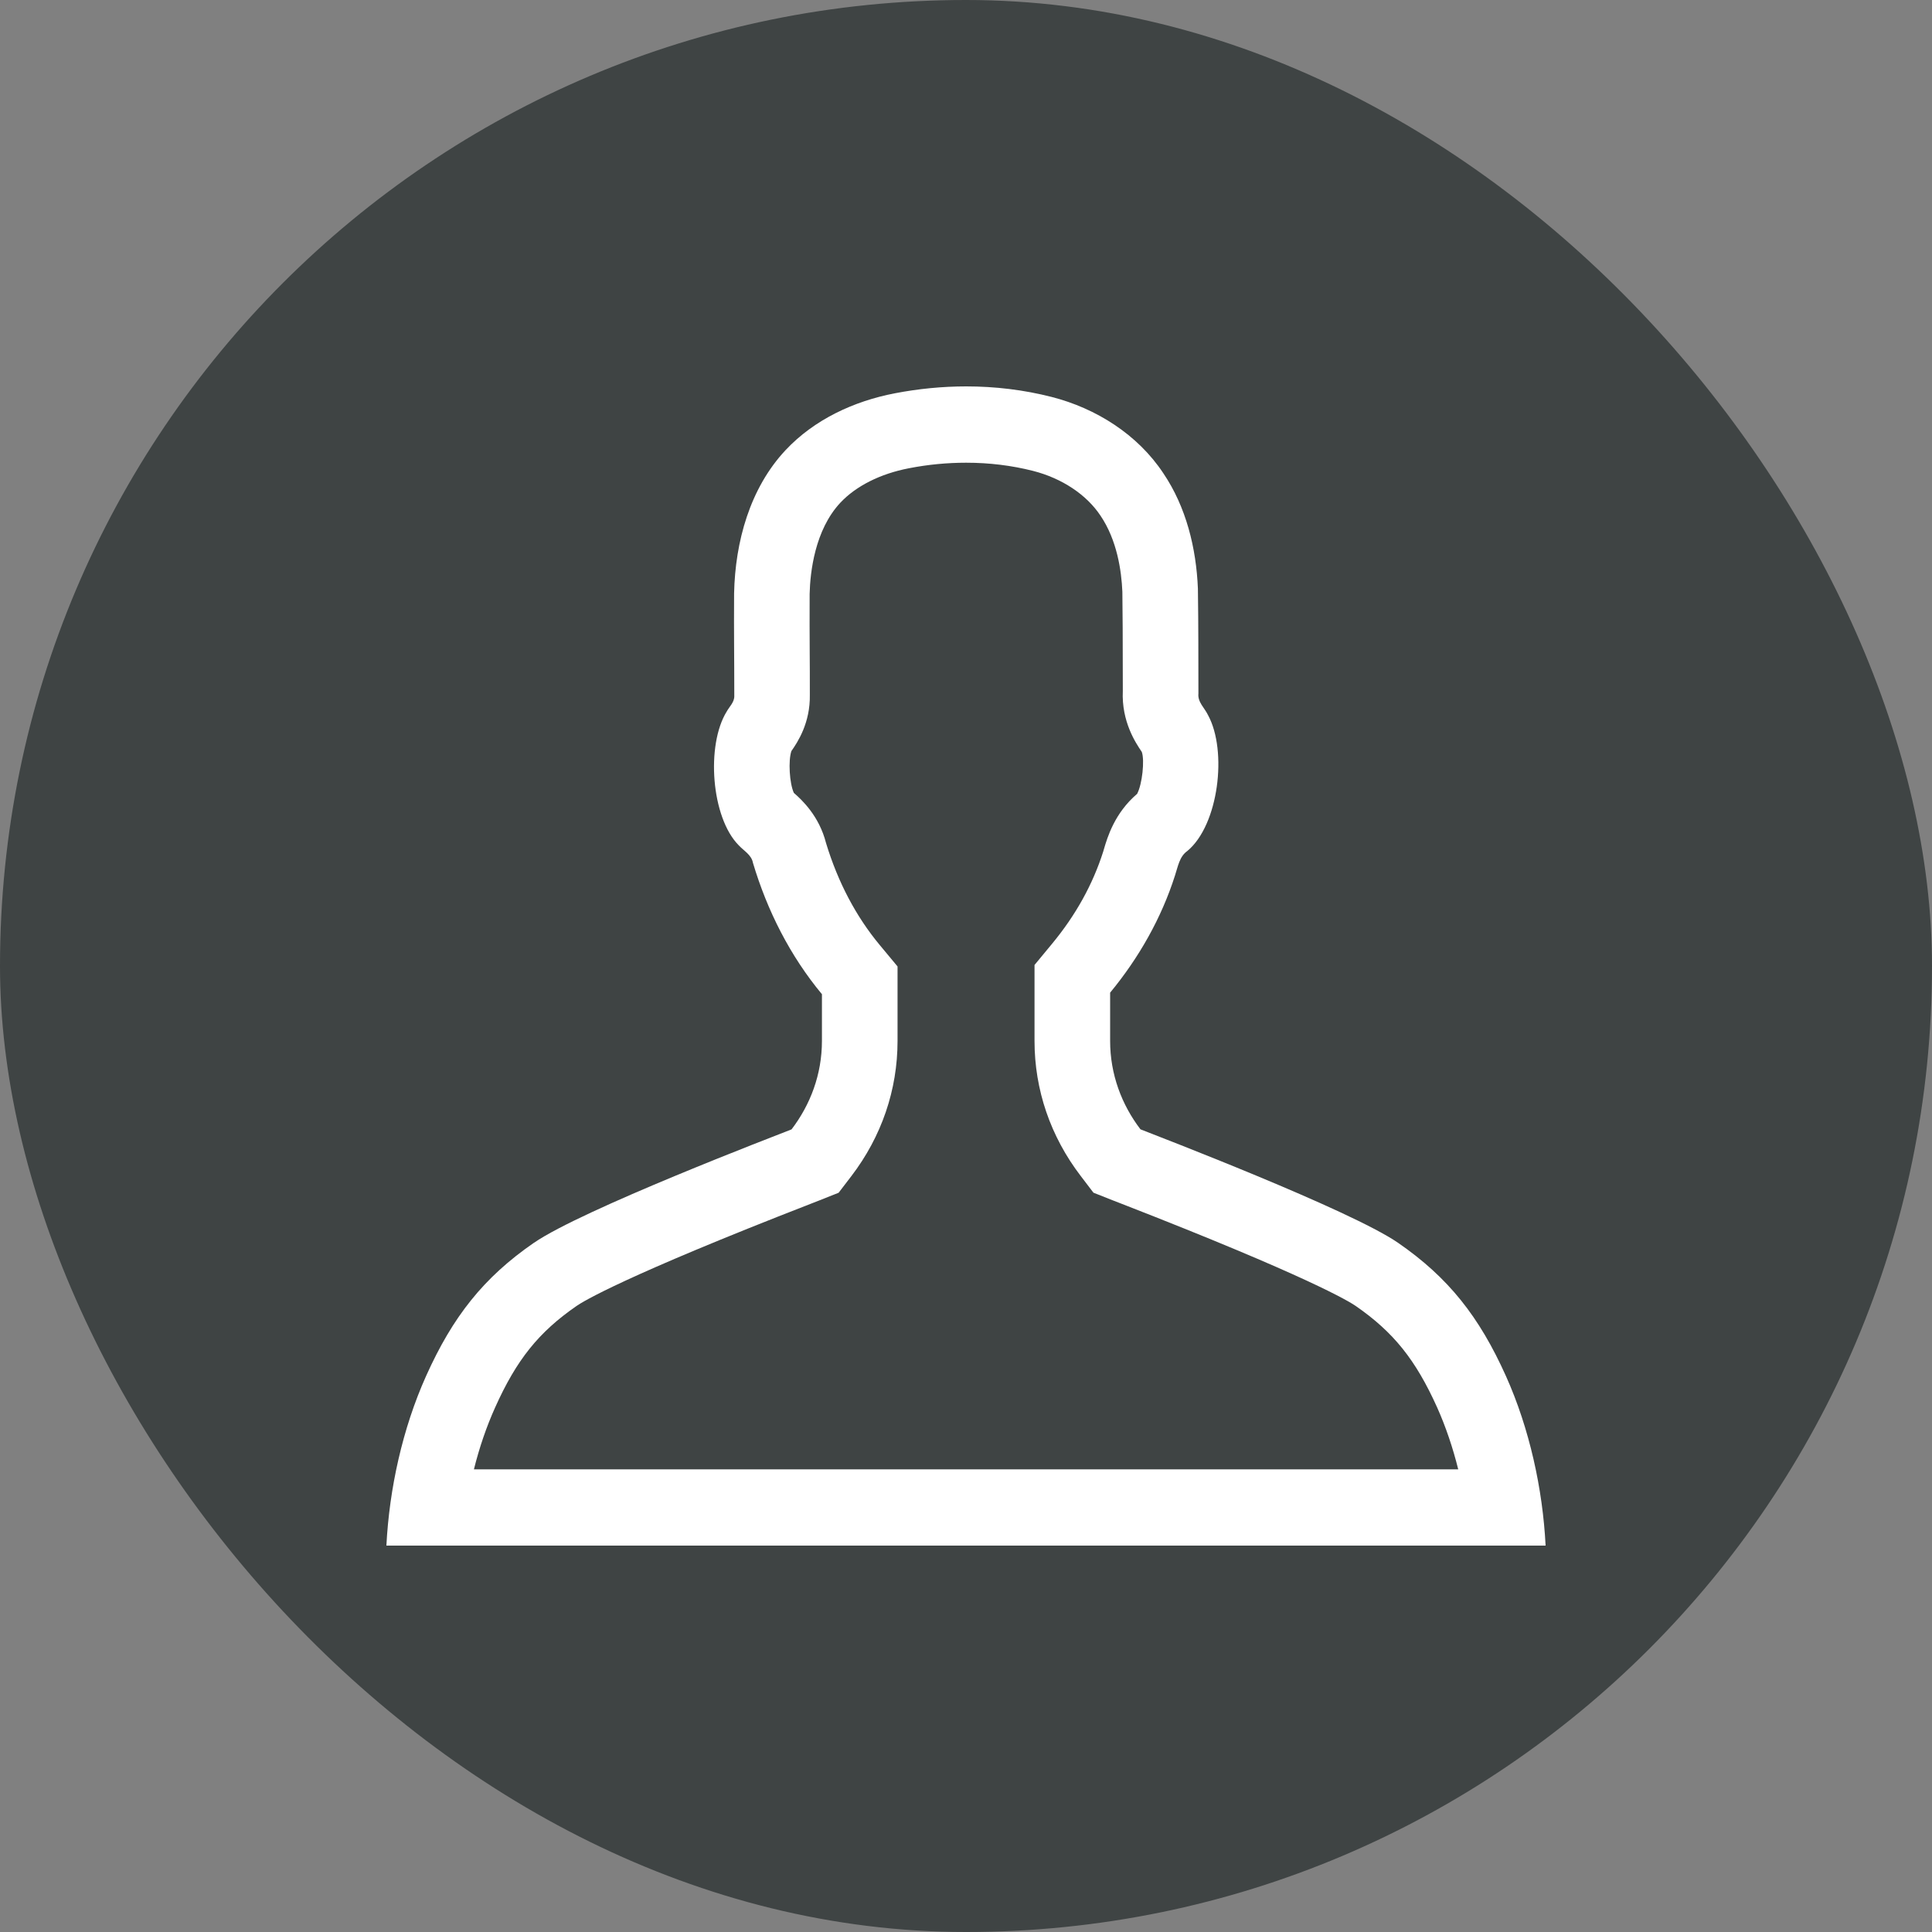
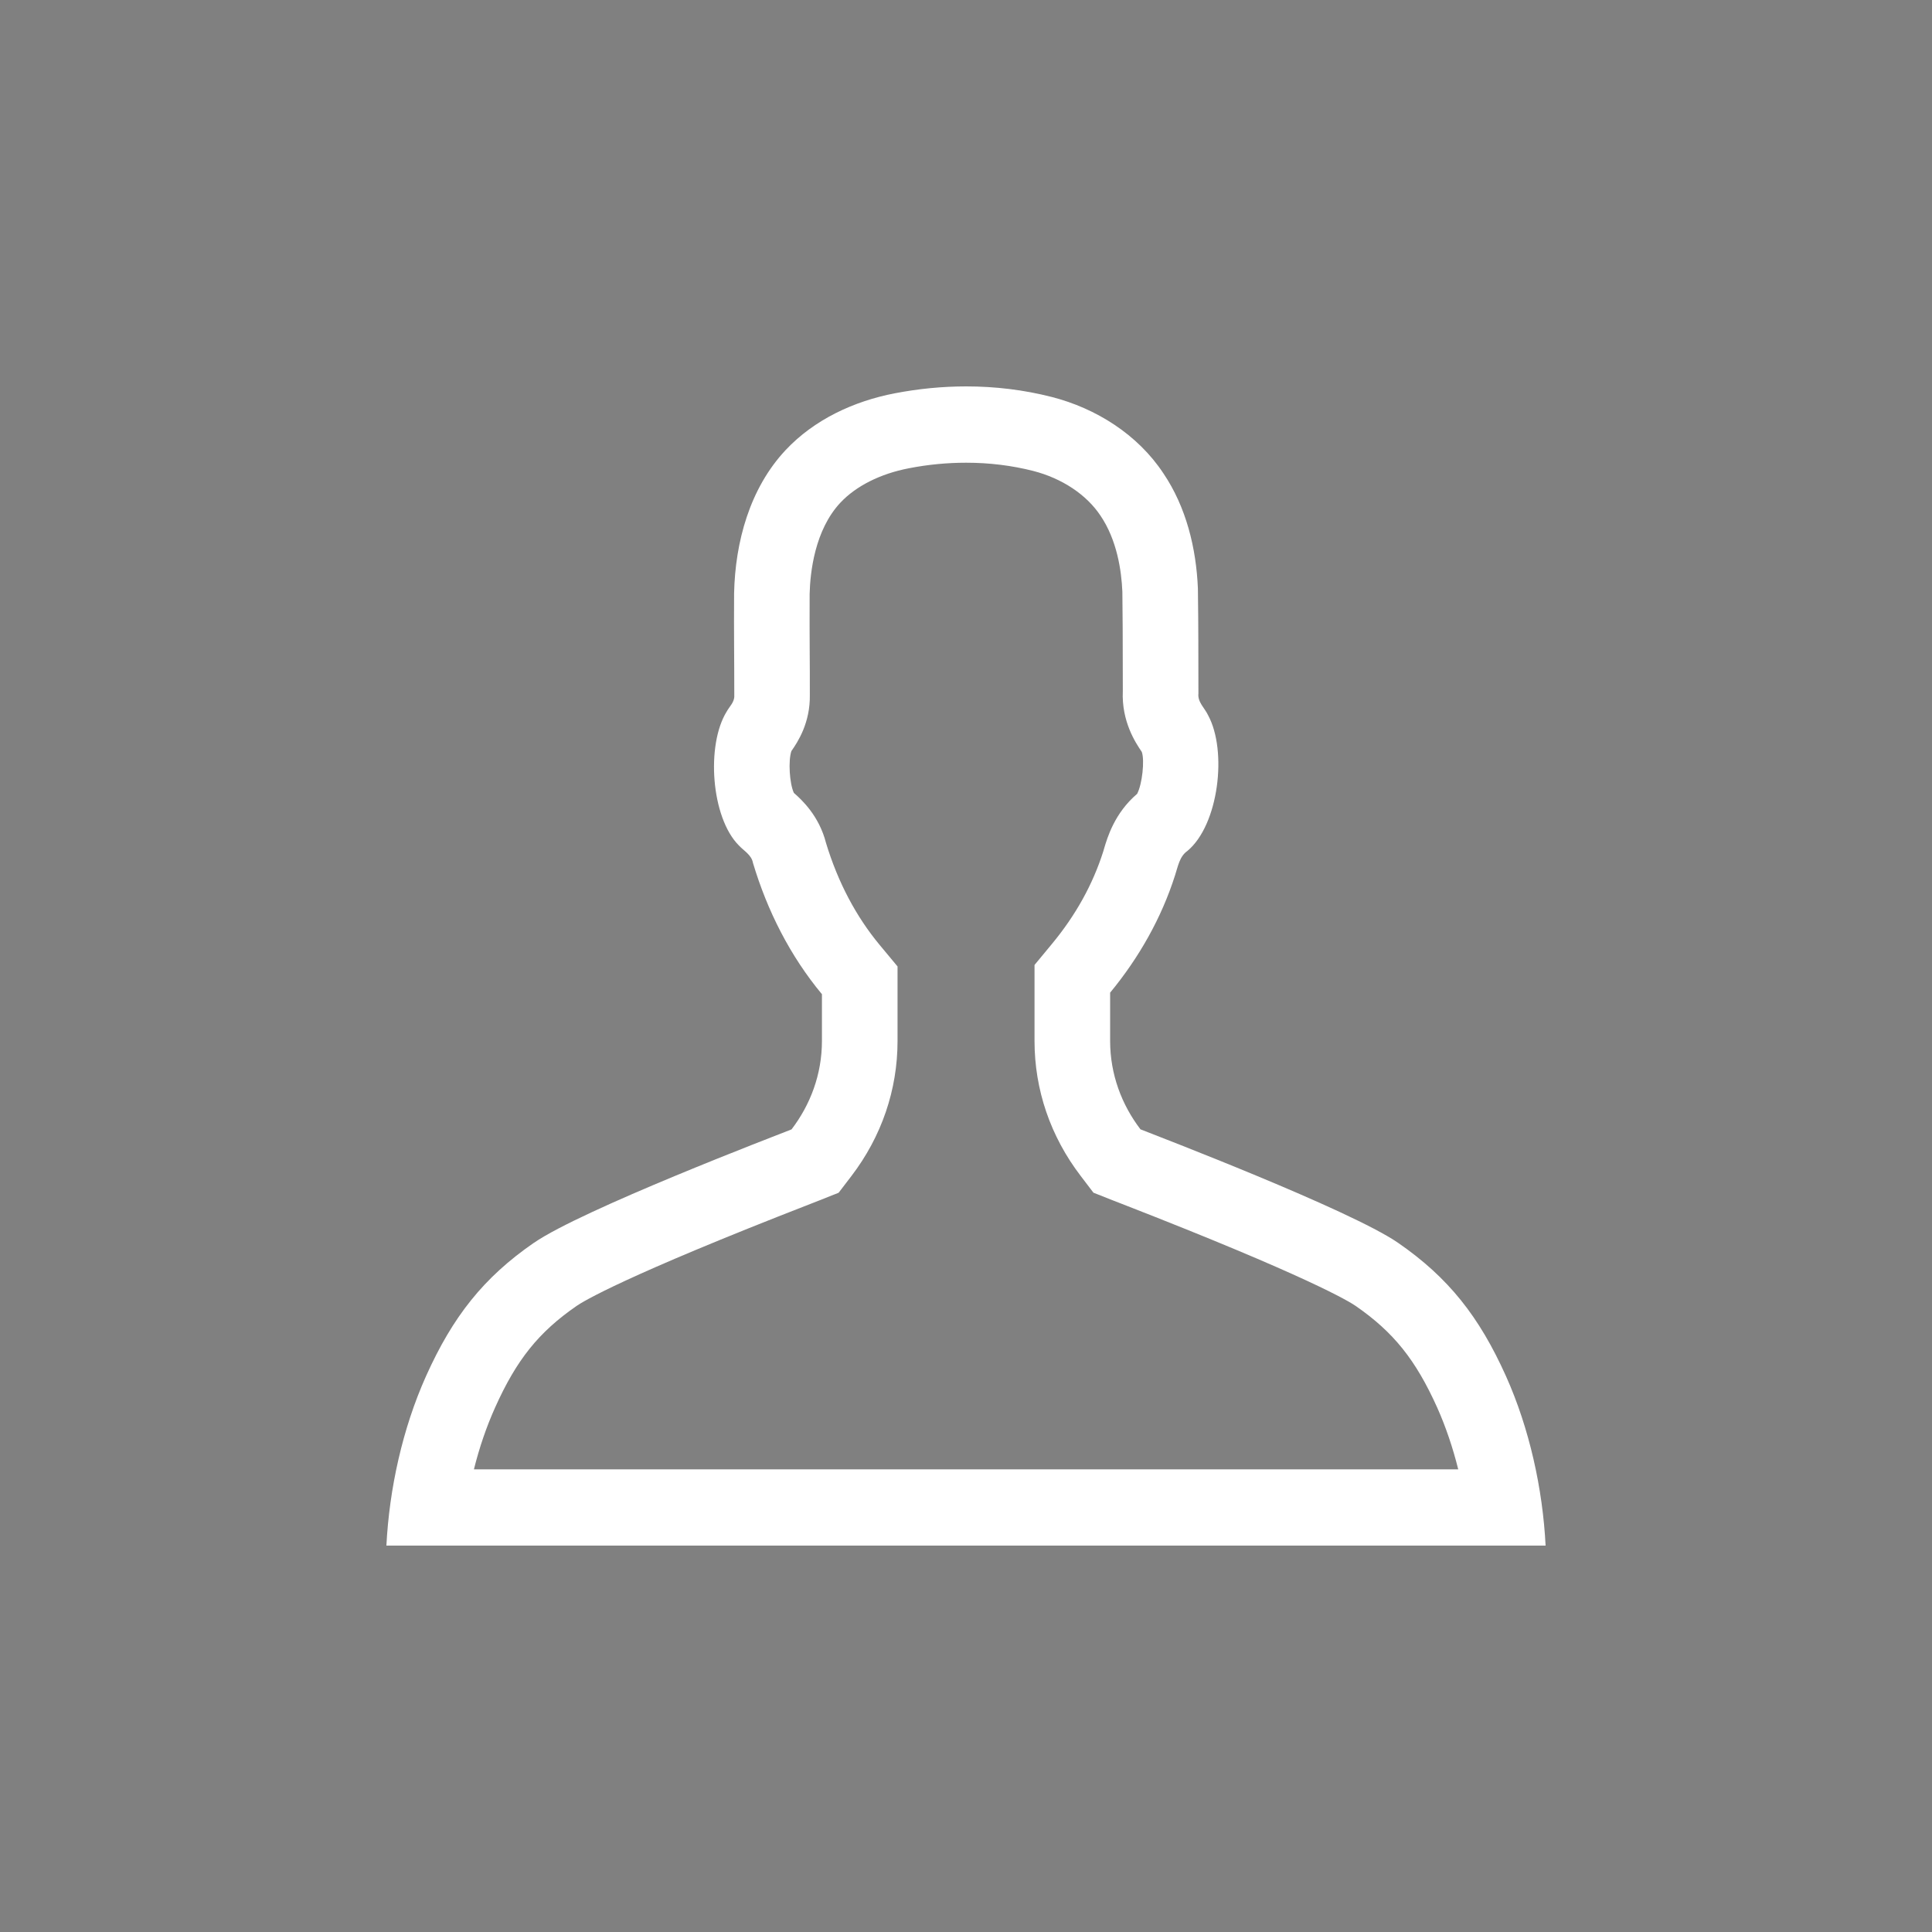
<svg xmlns="http://www.w3.org/2000/svg" width="30" height="30" viewBox="0 0 30 30" fill="none">
  <rect x="0" y="0" width="30" height="30" fill="#808080" stroke="none" />
-   <rect width="30" height="30" rx="15" fill="#3F4444" />
  <path d="M8.29 19.299C9.033 18.785 12.046 17.634 12.291 17.537C12.583 17.155 12.763 16.683 12.763 16.164V15.438C12.269 14.844 11.914 14.142 11.692 13.399C11.67 13.274 11.55 13.212 11.471 13.126C11.042 12.694 10.962 11.569 11.284 11.049C11.327 10.971 11.406 10.902 11.402 10.804C11.402 10.142 11.395 9.875 11.399 9.213C11.416 8.414 11.643 7.583 12.197 6.991C12.645 6.513 13.26 6.229 13.895 6.107C14.259 6.037 14.631 6 15.003 6C15.45 6 15.897 6.053 16.331 6.164C17.019 6.34 17.666 6.746 18.065 7.35C18.419 7.874 18.575 8.511 18.601 9.139C18.61 9.812 18.607 10.092 18.609 10.768C18.594 10.903 18.707 10.994 18.759 11.106C19.061 11.66 18.924 12.811 18.437 13.214C18.314 13.3 18.291 13.457 18.246 13.592C18.034 14.259 17.682 14.876 17.238 15.414V16.164C17.238 16.682 17.418 17.155 17.709 17.536C17.946 17.63 20.965 18.785 21.71 19.299C22.489 19.837 22.969 20.443 23.384 21.367C23.75 22.183 23.955 23.118 24 24H6C6.045 23.118 6.25 22.183 6.616 21.367C7.031 20.443 7.51 19.837 8.289 19.299L8.29 19.299ZM22.643 22.815C22.559 22.477 22.449 22.153 22.317 21.857C21.982 21.113 21.638 20.685 21.05 20.278C20.954 20.212 20.327 19.824 17.393 18.683L17.282 18.64L16.979 18.52L16.781 18.26C16.312 17.647 16.064 16.922 16.064 16.164V14.984L16.337 14.654C16.702 14.213 16.969 13.734 17.132 13.219L17.143 13.181C17.194 13.009 17.305 12.627 17.657 12.327C17.737 12.178 17.776 11.803 17.73 11.677L17.726 11.67C17.636 11.537 17.413 11.205 17.435 10.728L17.434 10.242C17.434 9.893 17.433 9.619 17.428 9.188C17.414 8.859 17.345 8.387 17.089 8.008C16.872 7.681 16.491 7.427 16.041 7.312C15.711 7.228 15.361 7.185 15.002 7.185C14.709 7.185 14.41 7.213 14.114 7.271C13.671 7.356 13.293 7.546 13.049 7.806C12.652 8.23 12.58 8.886 12.572 9.221C12.57 9.601 12.572 9.849 12.573 10.119C12.575 10.313 12.575 10.519 12.575 10.789C12.583 11.223 12.387 11.523 12.289 11.662C12.238 11.81 12.259 12.165 12.327 12.312C12.45 12.419 12.72 12.669 12.827 13.092C13.012 13.7 13.293 14.233 13.662 14.676L13.937 15.007V16.165C13.937 16.923 13.689 17.648 13.221 18.261L13.022 18.521L12.72 18.641L12.605 18.686C9.673 19.825 9.049 20.212 8.954 20.278C8.365 20.685 8.021 21.113 7.687 21.858C7.554 22.154 7.443 22.478 7.359 22.816H22.643V22.815Z" fill="white" />
</svg>